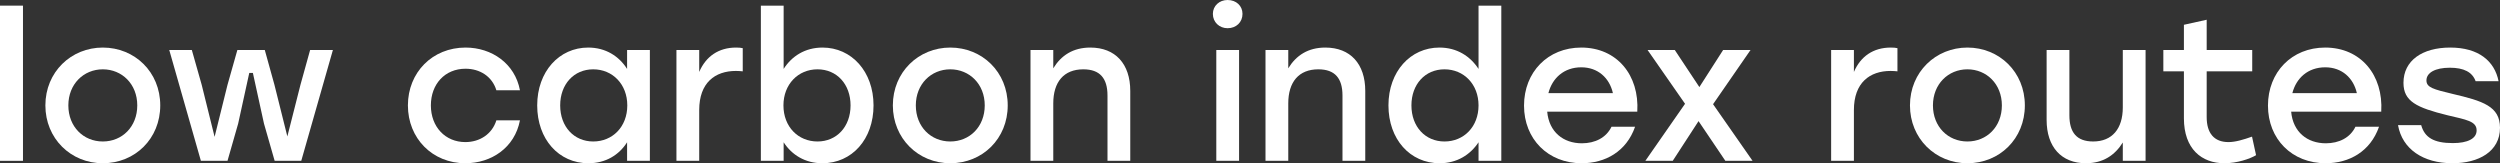
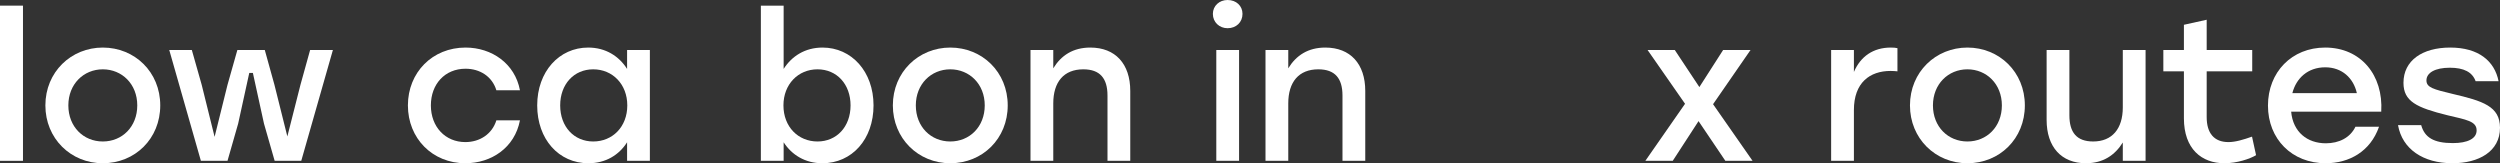
<svg xmlns="http://www.w3.org/2000/svg" viewBox="0 0 342.188 22.344" fill="none">
  <rect x="0" y="0" width="342.188" height="22.344" fill="#333333" stroke="none" />
  <path d="M0 22.013V0.772H3.145V22.013H0Z" fill="white" />
  <path d="M14.072 6.51C18.431 6.51 21.934 9.848 21.934 14.427C21.934 18.979 18.486 22.344 14.072 22.344C9.686 22.344 6.211 18.951 6.211 14.427C6.211 9.848 9.741 6.51 14.072 6.51ZM14.072 9.489C11.452 9.489 9.355 11.503 9.355 14.427C9.355 17.351 11.424 19.365 14.072 19.365C16.721 19.365 18.789 17.351 18.789 14.427C18.789 11.503 16.693 9.489 14.072 9.489Z" fill="white" />
  <path d="M42.448 6.841H45.566L41.235 22.013H37.593L36.131 16.91L34.614 9.986H34.118L32.601 16.91L31.139 22.013H27.497L23.166 6.841H26.256L27.608 11.613L29.373 18.73L31.139 11.613L32.49 6.841H36.242L37.566 11.613L39.331 18.675L41.124 11.613L42.448 6.841Z" fill="white" />
  <path d="M63.693 22.344C59.197 22.344 55.832 18.951 55.832 14.427C55.832 9.903 59.197 6.51 63.721 6.51C67.307 6.51 70.479 8.689 71.169 12.358H67.942C67.362 10.455 65.68 9.407 63.721 9.407C60.907 9.407 58.976 11.503 58.976 14.427C58.976 17.379 60.963 19.448 63.693 19.448C65.68 19.448 67.362 18.344 67.942 16.468H71.169C70.452 20.22 67.252 22.344 63.693 22.344Z" fill="white" />
  <path d="M85.833 6.841H88.951V22.013H85.833V19.475C84.73 21.213 82.909 22.344 80.537 22.344C76.482 22.344 73.53 19.061 73.53 14.427C73.53 9.793 76.537 6.51 80.51 6.51C82.909 6.51 84.73 7.696 85.833 9.434V6.841ZM81.199 19.365C83.847 19.365 85.861 17.351 85.861 14.427C85.861 11.531 83.847 9.489 81.199 9.489C78.551 9.489 76.675 11.531 76.675 14.427C76.675 17.351 78.578 19.365 81.199 19.365Z" fill="white" />
-   <path d="M100.753 6.51C101.139 6.51 101.442 6.538 101.663 6.593V9.765C101.387 9.738 101.139 9.71 100.725 9.71C97.884 9.71 95.705 11.31 95.705 15.062V22.013H92.588V6.841H95.705V9.848C96.615 7.724 98.353 6.51 100.753 6.51Z" fill="white" />
  <path d="M112.585 6.51C116.558 6.51 119.565 9.793 119.565 14.427C119.565 19.061 116.613 22.344 112.558 22.344C110.186 22.344 108.365 21.185 107.261 19.475V22.013H104.144V0.772H107.261V9.434C108.365 7.696 110.186 6.51 112.585 6.51ZM111.896 19.365C114.516 19.365 116.42 17.351 116.42 14.427C116.42 11.531 114.544 9.489 111.896 9.489C109.248 9.489 107.234 11.531 107.234 14.427C107.234 17.351 109.248 19.365 111.896 19.365Z" fill="white" />
  <path d="M130.07 6.51C134.429 6.51 137.932 9.848 137.932 14.427C137.932 18.979 134.484 22.344 130.07 22.344C125.684 22.344 122.209 18.951 122.209 14.427C122.209 9.848 125.74 6.51 130.07 6.51ZM130.07 9.489C127.45 9.489 125.353 11.503 125.353 14.427C125.353 17.351 127.422 19.365 130.07 19.365C132.719 19.365 134.787 17.351 134.787 14.427C134.787 11.503 132.691 9.489 130.07 9.489Z" fill="white" />
  <path d="M149.243 6.51C152.664 6.51 154.705 8.745 154.705 12.441V22.013H151.588V13.075C151.588 10.731 150.567 9.489 148.278 9.489C145.602 9.489 144.167 11.227 144.167 14.151V22.013H141.05V6.841H144.167V9.351C145.243 7.586 146.871 6.51 149.243 6.51Z" fill="white" />
  <path d="M168.025 0C169.212 0 170.067 0.8 170.067 1.903C170.067 3.034 169.212 3.862 168.025 3.862C166.894 3.862 166.012 3.034 166.012 1.903C166.012 0.8 166.894 0 168.025 0ZM166.481 22.013V6.841H169.598V22.013H166.481Z" fill="white" />
  <path d="M181.408 6.51C184.828 6.51 186.87 8.745 186.87 12.441V22.013H183.753V13.075C183.753 10.731 182.732 9.489 180.443 9.489C177.767 9.489 176.332 11.227 176.332 14.151V22.013H173.215V6.841H176.332V9.351C177.408 7.586 179.036 6.51 181.408 6.51Z" fill="white" />
-   <path d="M202.375 0.772H205.492V22.013H202.375V19.475C201.244 21.185 199.423 22.344 197.051 22.344C192.996 22.344 190.044 19.061 190.044 14.427C190.044 9.793 193.051 6.51 197.023 6.51C199.423 6.51 201.244 7.696 202.375 9.434V0.772ZM197.713 19.365C200.361 19.365 202.375 17.351 202.375 14.427C202.375 11.531 200.361 9.489 197.713 9.489C195.065 9.489 193.189 11.531 193.189 14.427C193.189 17.351 195.092 19.365 197.713 19.365Z" fill="white" />
-   <path d="M216.435 6.51C221.318 6.51 224.408 10.289 224.104 15.282H211.773C212.022 18.068 213.98 19.613 216.518 19.613C218.339 19.613 219.856 18.841 220.573 17.351H223.801C222.614 20.744 219.718 22.344 216.49 22.344C211.884 22.344 208.601 19.034 208.601 14.455C208.601 9.876 211.856 6.51 216.435 6.51ZM216.435 9.213C214.063 9.213 212.463 10.703 211.939 12.744H220.766C220.297 10.675 218.725 9.213 216.435 9.213Z" fill="white" />
  <path d="M239.882 22.013H236.158L232.489 16.579L228.958 22.013H225.207L230.641 14.206L225.51 6.841H229.234L232.6 11.917L235.855 6.841H239.606L234.475 14.262L239.882 22.013Z" fill="white" />
  <path d="M258.803 6.51C259.188 6.51 259.493 6.538 259.713 6.593V9.765C259.438 9.738 259.188 9.71 258.775 9.71C255.933 9.71 253.754 11.31 253.754 15.062V22.013H250.637V6.841H253.754V9.848C254.663 7.724 256.403 6.51 258.803 6.51Z" fill="white" />
  <path d="M269.291 6.51C273.648 6.51 277.152 9.848 277.152 14.427C277.152 18.979 273.703 22.344 269.291 22.344C264.904 22.344 261.427 18.951 261.427 14.427C261.427 9.848 264.959 6.51 269.291 6.51ZM269.291 9.489C266.669 9.489 264.572 11.503 264.572 14.427C264.572 17.351 266.641 19.365 269.291 19.365C271.938 19.365 274.007 17.351 274.007 14.427C274.007 11.503 271.91 9.489 269.291 9.489Z" fill="white" />
  <path d="M290.559 6.841H293.676V22.013H290.559V19.503C289.482 21.241 287.855 22.344 285.51 22.344C282.146 22.344 280.131 20.11 280.131 16.413V6.841H283.248V15.779C283.248 18.123 284.243 19.365 286.503 19.365C289.097 19.365 290.559 17.627 290.559 14.703V6.841Z" fill="white" />
  <path d="M308.246 18.703L308.799 21.241C307.971 21.737 306.207 22.344 304.467 22.344C301.35 22.344 298.923 20.385 298.923 16.193V9.765H296.108V6.841H298.923V3.393L302.04 2.703V6.841H308.274V9.765H302.04V16.027C302.04 18.234 303.06 19.448 305.019 19.448C305.984 19.448 307.061 19.117 308.246 18.703Z" fill="white" />
  <path d="M318.264 6.51C323.146 6.51 326.235 10.289 325.933 15.282H313.603C313.85 18.068 315.807 19.613 318.347 19.613C320.167 19.613 321.684 18.841 322.401 17.351H325.628C324.443 20.744 321.546 22.344 318.319 22.344C313.713 22.344 310.428 19.034 310.428 14.455C310.428 9.876 313.685 6.51 318.264 6.51ZM318.264 9.213C315.892 9.213 314.29 10.703 313.768 12.744H322.594C322.126 10.675 320.554 9.213 318.264 9.213Z" fill="white" />
  <path d="M335.679 22.344C331.677 22.344 328.81 20.413 328.23 17.13H331.402C331.872 18.813 333.112 19.586 335.734 19.586C337.746 19.586 338.988 18.979 338.988 17.848C338.988 16.579 337.553 16.386 335.016 15.779C330.767 14.731 328.975 13.875 328.975 11.338C328.975 8.276 331.567 6.51 335.374 6.51C339.263 6.51 341.443 8.358 341.995 11.117H338.851C338.408 9.876 337.251 9.269 335.319 9.269C333.307 9.269 332.119 9.958 332.119 11.007C332.119 11.972 333.057 12.22 335.706 12.855C339.815 13.82 342.188 14.537 342.188 17.489C342.188 20.744 339.263 22.344 335.679 22.344Z" fill="white" />
</svg>